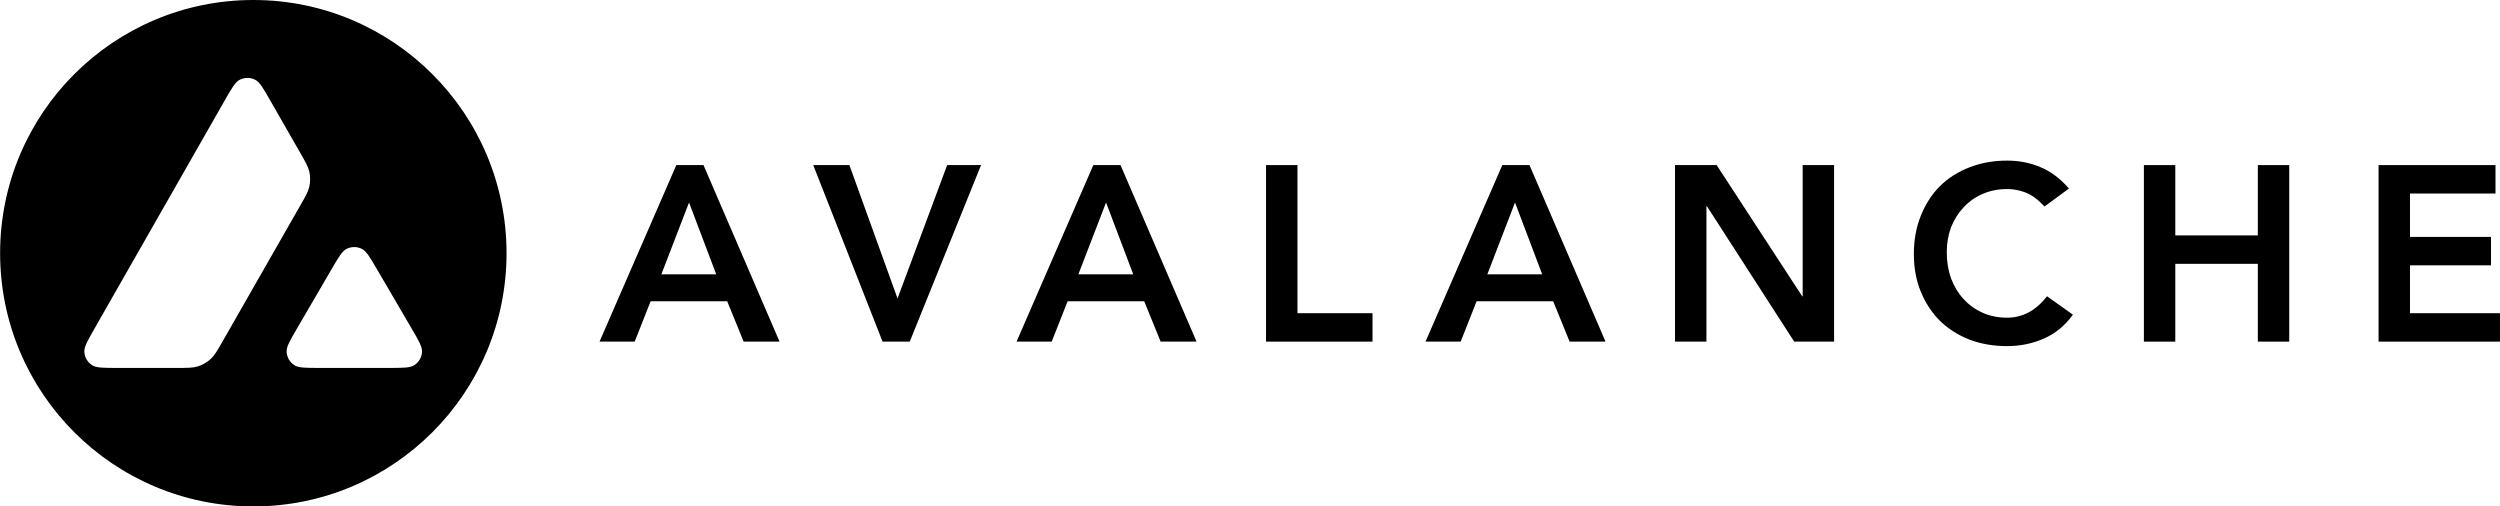
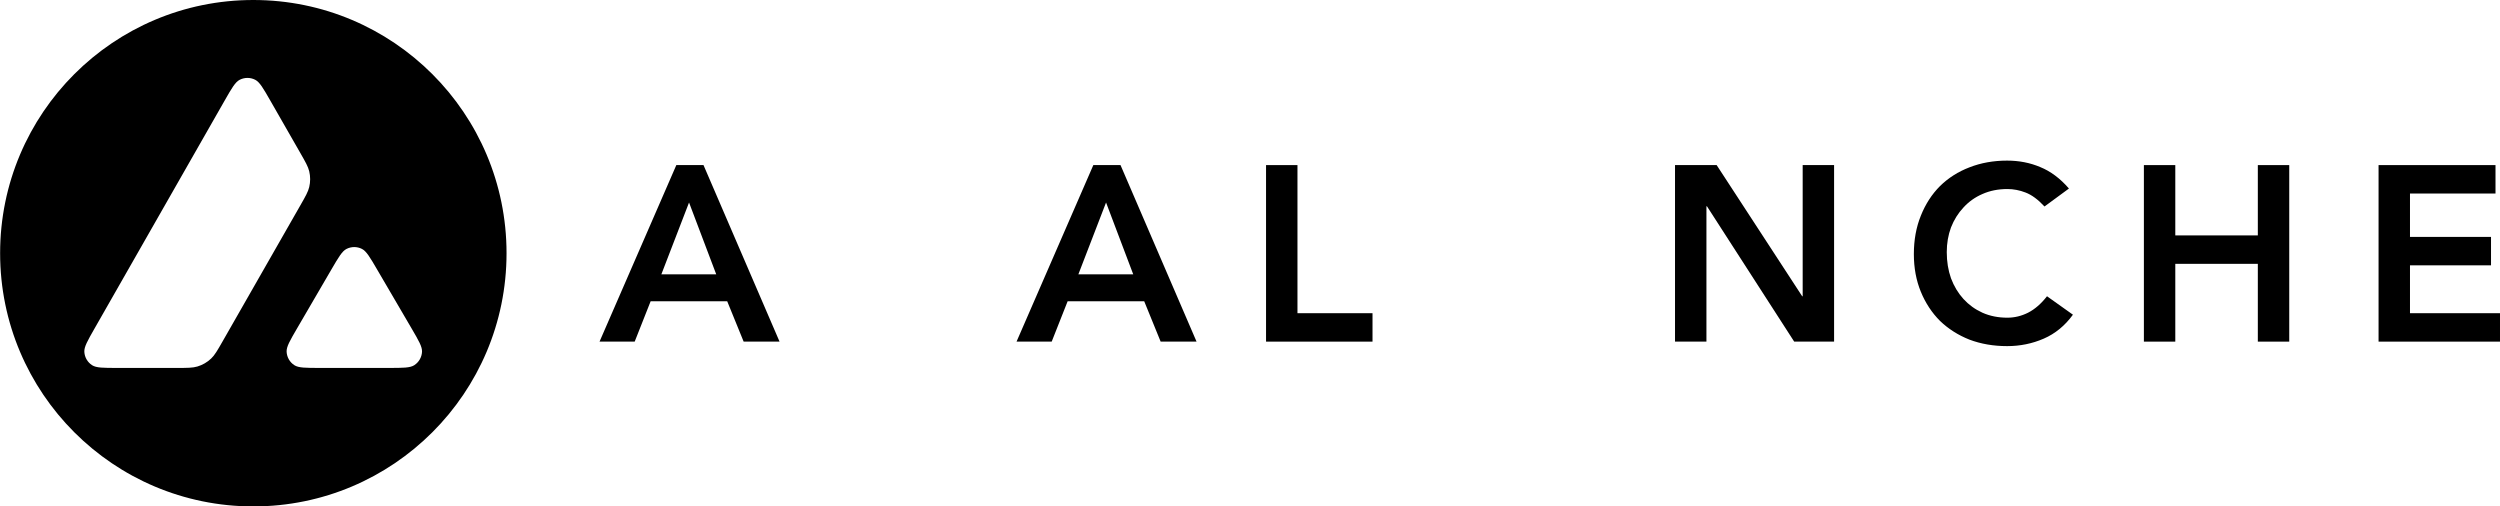
<svg xmlns="http://www.w3.org/2000/svg" width="3194" height="647" viewBox="0 0 3194 647" fill="none">
  <path d="M864.077 210.929H898.799L995.958 436.464H950.086L929.062 384.859H831.266L810.879 436.464H765.963L864.077 210.929ZM915.045 350.455L880.323 258.712L844.964 350.455H915.045Z" fill="black" />
-   <path d="M1039.01 210.929H1085.2L1146.68 381.355L1210.07 210.929H1253.4L1162.29 436.464H1127.57L1039.01 210.929Z" fill="black" />
  <path d="M1396.84 210.929H1431.57L1528.72 436.464H1482.85L1461.83 384.859H1364.03L1343.64 436.464H1298.73L1396.84 210.929ZM1447.81 350.455L1413.09 258.712L1377.73 350.455H1447.81Z" fill="black" />
  <path d="M1617.5 210.929H1657.64V400.149H1753.52V436.464H1617.5V210.929Z" fill="black" />
-   <path d="M1919.34 210.929H1954.07L2051.22 436.464H2005.35L1984.33 384.859H1886.53L1866.15 436.464H1821.23L1919.34 210.929ZM1970.31 350.455L1935.59 258.712L1900.23 350.455H1970.31Z" fill="black" />
  <path d="M2140 210.929H2193.2L2302.46 378.488H2303.1V210.929H2343.23V436.464H2292.27L2180.77 263.49H2180.14V436.464H2140V210.929Z" fill="black" />
  <path d="M2612.06 263.809C2603.78 254.889 2595.71 248.943 2587.85 245.97C2580.21 242.997 2572.45 241.51 2564.6 241.51C2552.92 241.51 2542.3 243.634 2532.74 247.881C2523.4 251.916 2515.33 257.65 2508.53 265.083C2501.74 272.304 2496.43 280.798 2492.6 290.567C2488.99 300.336 2487.19 310.848 2487.19 322.104C2487.19 334.209 2488.99 345.358 2492.6 355.552C2496.43 365.746 2501.74 374.559 2508.53 381.992C2515.33 389.425 2523.4 395.265 2532.74 399.512C2542.3 403.76 2552.92 405.883 2564.6 405.883C2573.73 405.883 2582.54 403.76 2591.04 399.512C2599.74 395.052 2607.81 388.044 2615.25 378.488L2648.38 402.061C2638.18 416.077 2625.76 426.271 2611.1 432.642C2596.45 439.013 2580.84 442.198 2564.28 442.198C2546.86 442.198 2530.83 439.437 2516.18 433.916C2501.74 428.182 2489.21 420.218 2478.59 410.024C2468.18 399.618 2460 387.195 2454.06 372.754C2448.11 358.313 2445.14 342.279 2445.14 324.652C2445.14 306.601 2448.11 290.249 2454.06 275.595C2460 260.73 2468.18 248.094 2478.59 237.688C2489.21 227.282 2501.74 219.318 2516.18 213.796C2530.83 208.062 2546.86 205.195 2564.28 205.195C2579.57 205.195 2593.69 207.956 2606.65 213.478C2619.81 218.787 2632.02 227.919 2643.28 240.873L2612.06 263.809Z" fill="black" />
  <path d="M2739.03 210.929H2779.16V300.761H2884.6V210.929H2924.74V436.464H2884.6V337.076H2779.16V436.464H2739.03V210.929Z" fill="black" />
  <path d="M3038.85 210.929H3188.25V247.244H3078.99V302.672H3182.52V338.987H3078.99V400.149H3193.99V436.464H3038.85V210.929Z" fill="black" />
  <path fill-rule="evenodd" clip-rule="evenodd" d="M323.652 647C502.316 647 647.152 502.164 647.152 323.5C647.152 144.836 502.316 0 323.652 0C144.988 0 0.152 144.836 0.152 323.5C0.152 502.164 144.988 647 323.652 647ZM225.905 470.06H150.015C132.022 470.06 123.025 470.06 117.637 466.575C111.814 462.81 108.14 456.491 107.751 449.572C107.39 443.169 111.846 435.362 120.758 419.75L120.762 419.744L286.919 128.655C295.962 112.811 300.484 104.889 306.238 101.94C312.453 98.754 319.824 98.749 326.044 101.926C331.802 104.866 336.335 112.782 345.401 128.612L383.723 195.52L383.724 195.522C390.317 207.032 393.613 212.788 395.063 218.86C396.641 225.471 396.644 232.358 395.072 238.969C393.628 245.043 390.336 250.803 383.752 262.32L284.392 436.139C277.713 447.825 274.373 453.668 269.797 458.035C264.816 462.789 258.776 466.293 252.174 468.257C246.108 470.06 239.374 470.06 225.905 470.06ZM496.658 470.06H408.672C390.516 470.06 381.437 470.06 376.032 466.545C370.192 462.747 366.529 456.381 366.184 449.429C365.864 442.995 370.433 435.155 379.571 419.479L423.491 344.127C432.514 328.649 437.026 320.91 442.737 318.011C448.91 314.878 456.209 314.873 462.387 317.996C468.104 320.886 472.625 328.619 481.668 344.082L481.67 344.087L525.736 419.437C534.909 435.123 539.495 442.967 539.182 449.406C538.843 456.364 535.182 462.737 529.339 466.541C523.934 470.06 514.842 470.06 496.658 470.06Z" fill="black" />
</svg>